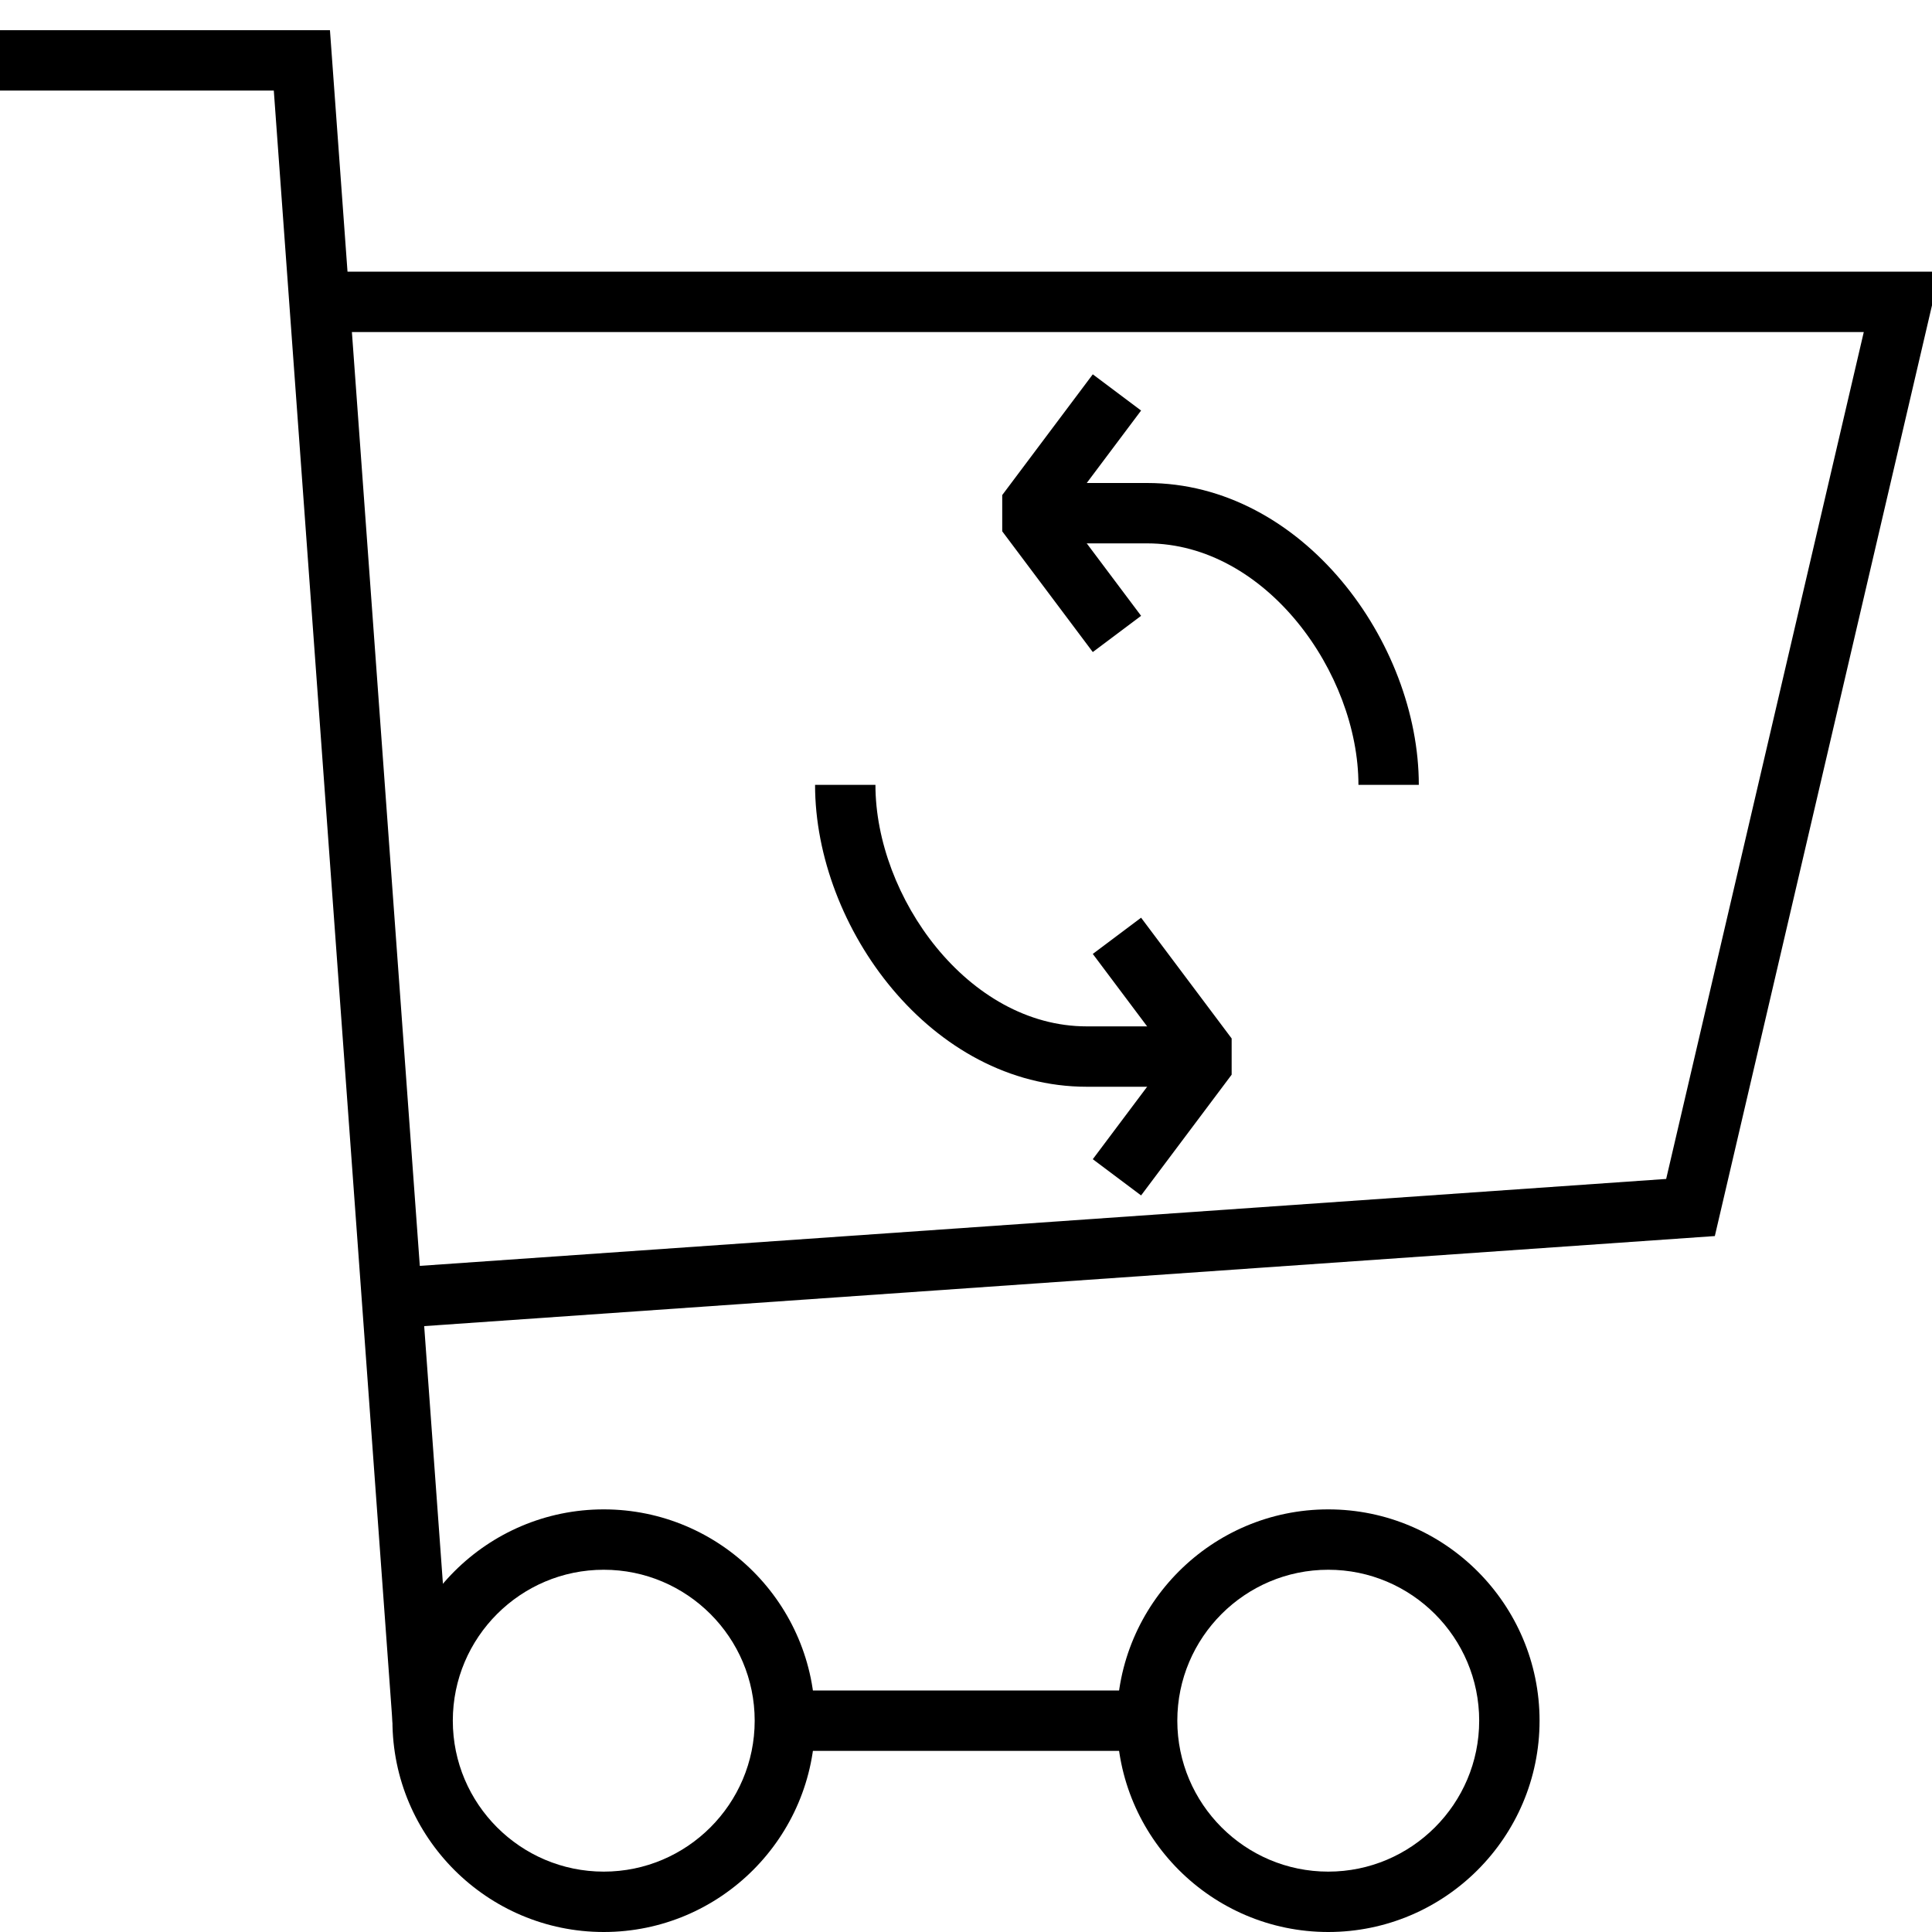
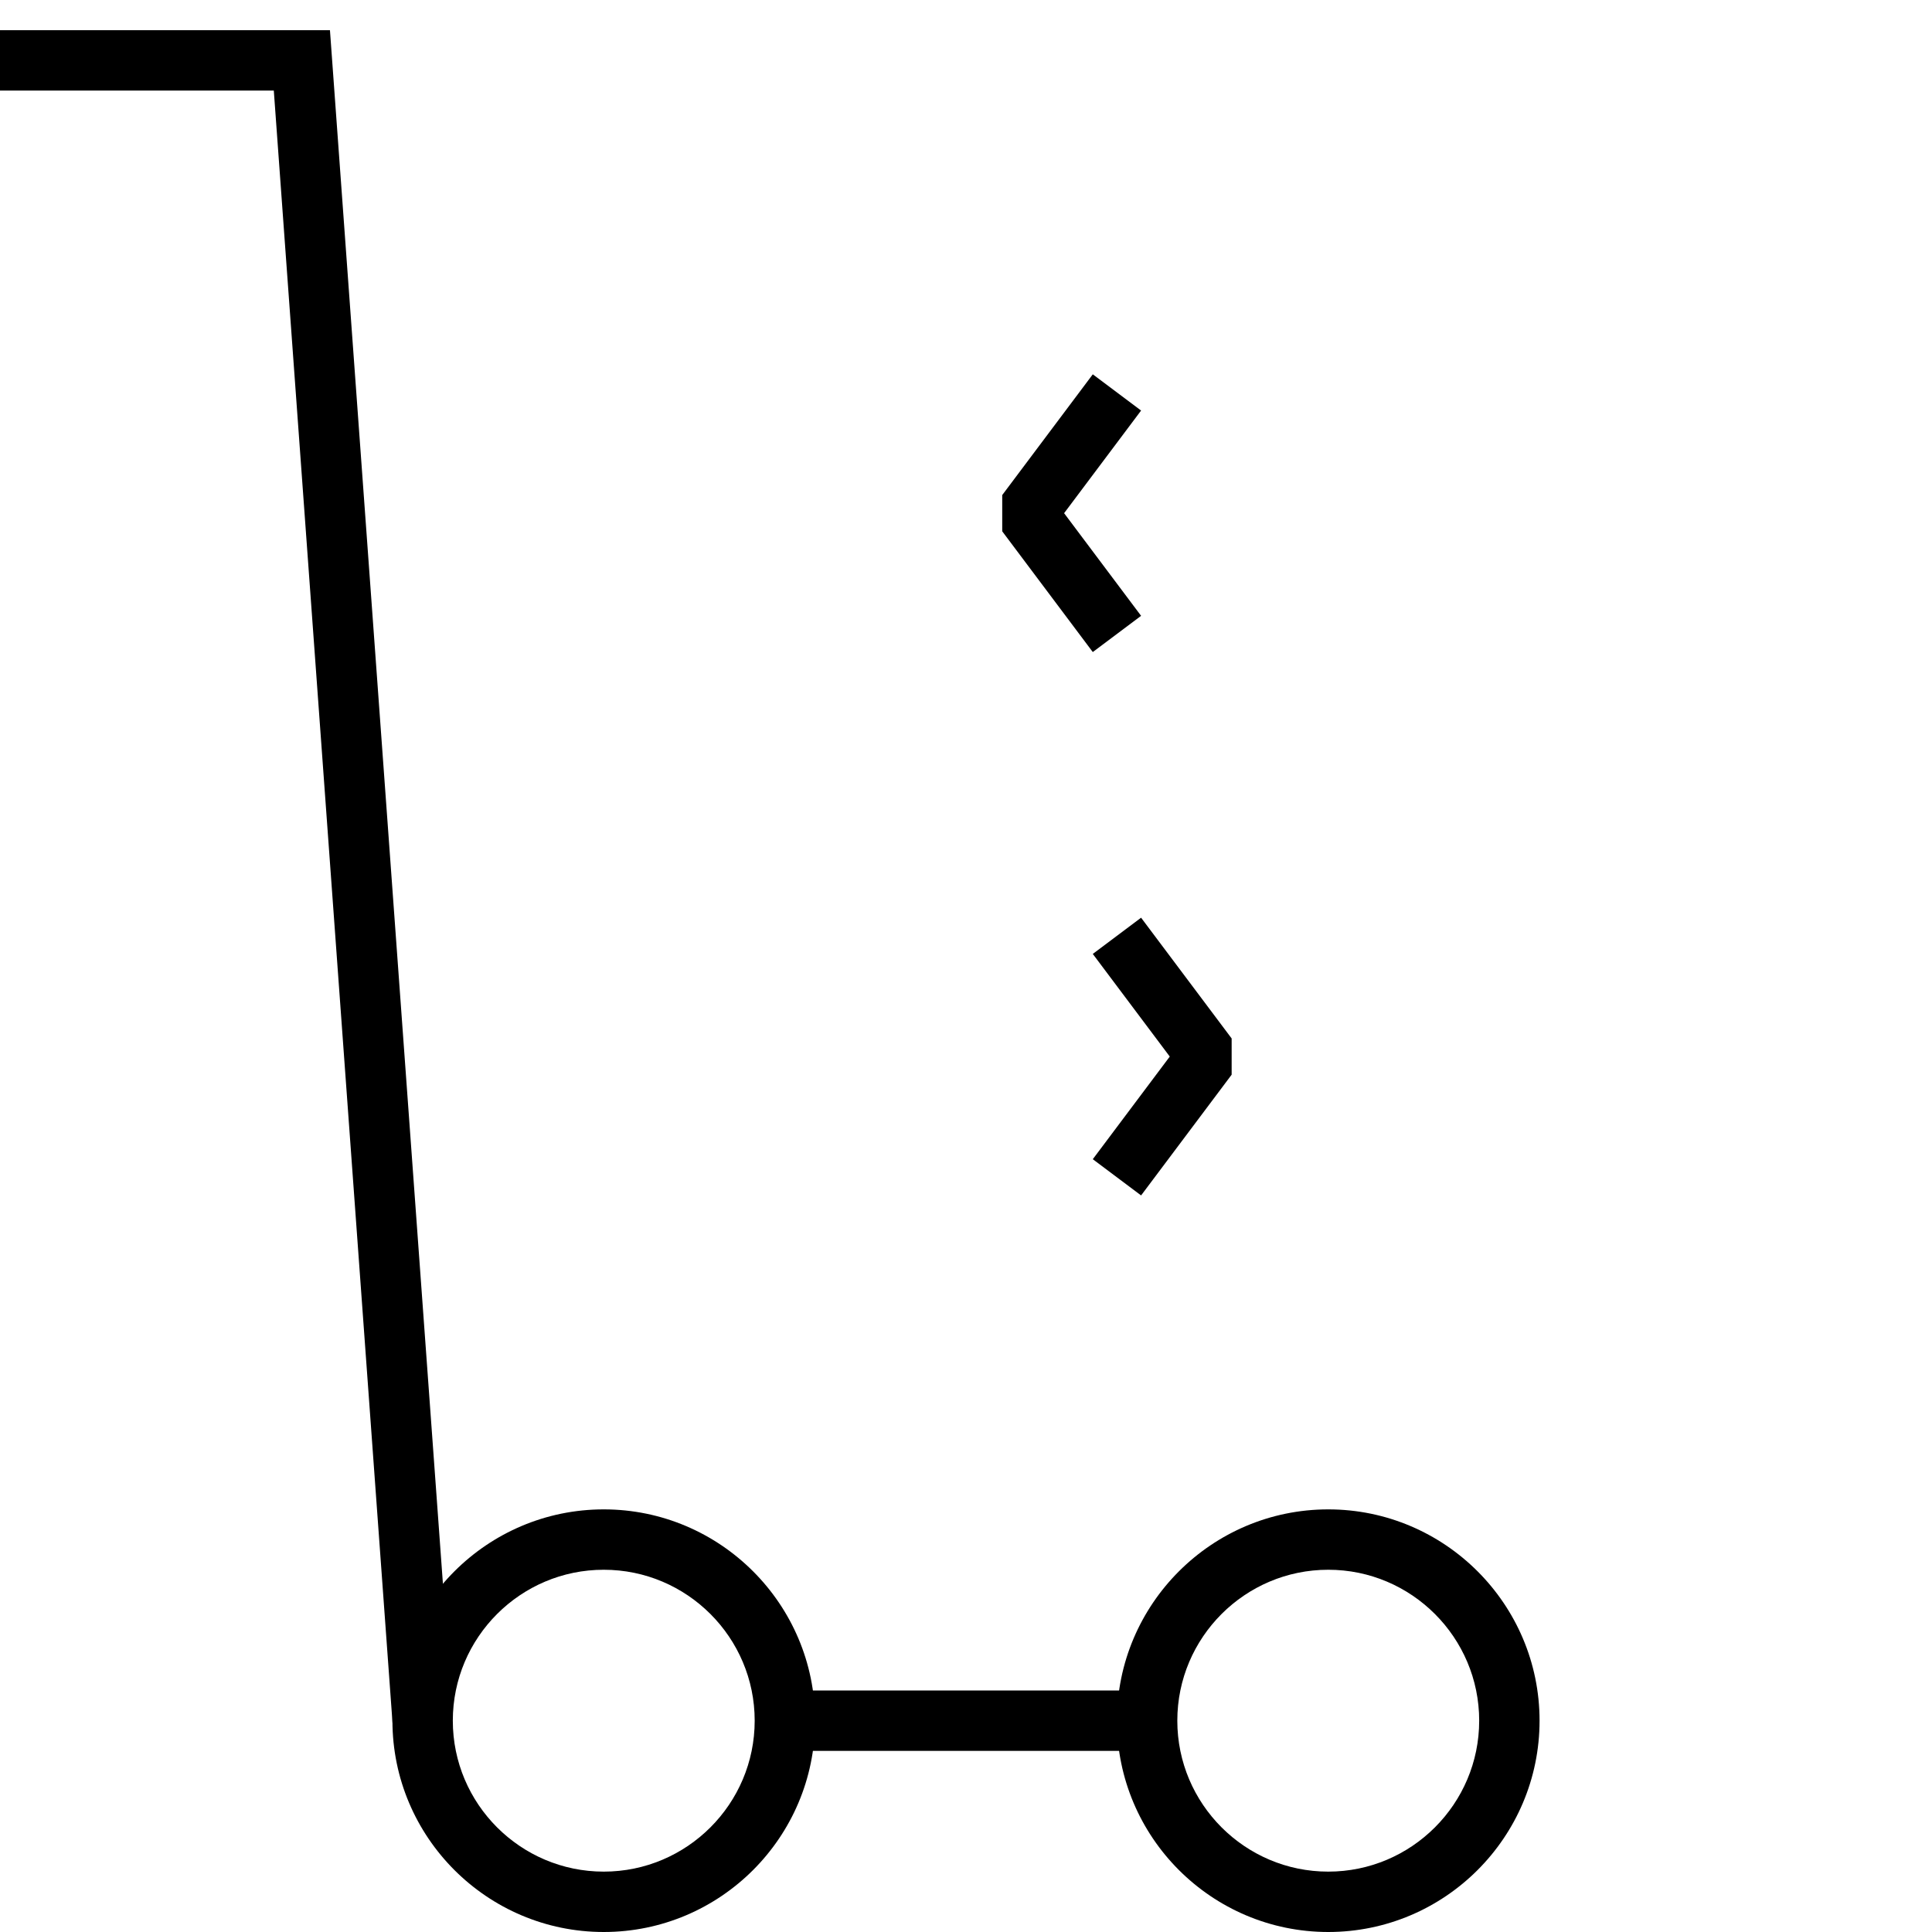
<svg xmlns="http://www.w3.org/2000/svg" version="1.1" id="Layer_1" x="0px" y="0px" viewBox="0 0 64 64" enable-background="new 0 0 64 64" xml:space="preserve">
  <g>
    <path d="M20,64c-3.859,0-7-3.14-7-7s3.141-7,7-7s7,3.14,7,7S23.859,64,20,64z M20,52c-2.757,0-5,2.243-5,5s2.243,5,5,5s5-2.243,5-5   S22.757,52,20,52z" />
  </g>
  <g>
    <path d="M44,64c-3.859,0-7-3.14-7-7s3.141-7,7-7s7,3.14,7,7S47.859,64,44,64z M44,52c-2.757,0-5,2.243-5,5s2.243,5,5,5s5-2.243,5-5   S46.757,52,44,52z" />
  </g>
  <g>
    <rect x="26" y="56" width="12" height="2" />
  </g>
  <g>
    <polygon points="13.003,57.073 9.07,3 0,3 0,1 10.93,1 14.997,56.927  " />
  </g>
  <g>
-     <polygon points="13.069,43.998 12.931,42.002 55.194,39.054 61.74,11 11,11 11,9 64.26,9 56.806,40.946  " />
-   </g>
+     </g>
  <g>
-     <path d="M40,36h-4c-5.151,0-9-5.279-9-10h2c0,3.7,3.058,8,7,8h4V36z" />
-   </g>
+     </g>
  <g>
    <polygon points="37.8,39.6 36.2,38.4 38.75,35 36.2,31.6 37.8,30.4 40.8,34.4 40.8,35.6  " />
  </g>
  <g>
-     <path d="M47,26h-2c0-3.7-3.058-8-7-8h-4v-2h4C43.151,16,47,21.279,47,26z" />
-   </g>
+     </g>
  <g>
    <polygon points="36.2,21.6 33.2,17.6 33.2,16.4 36.2,12.4 37.8,13.6 35.25,17 37.8,20.4  " />
  </g>
</svg>